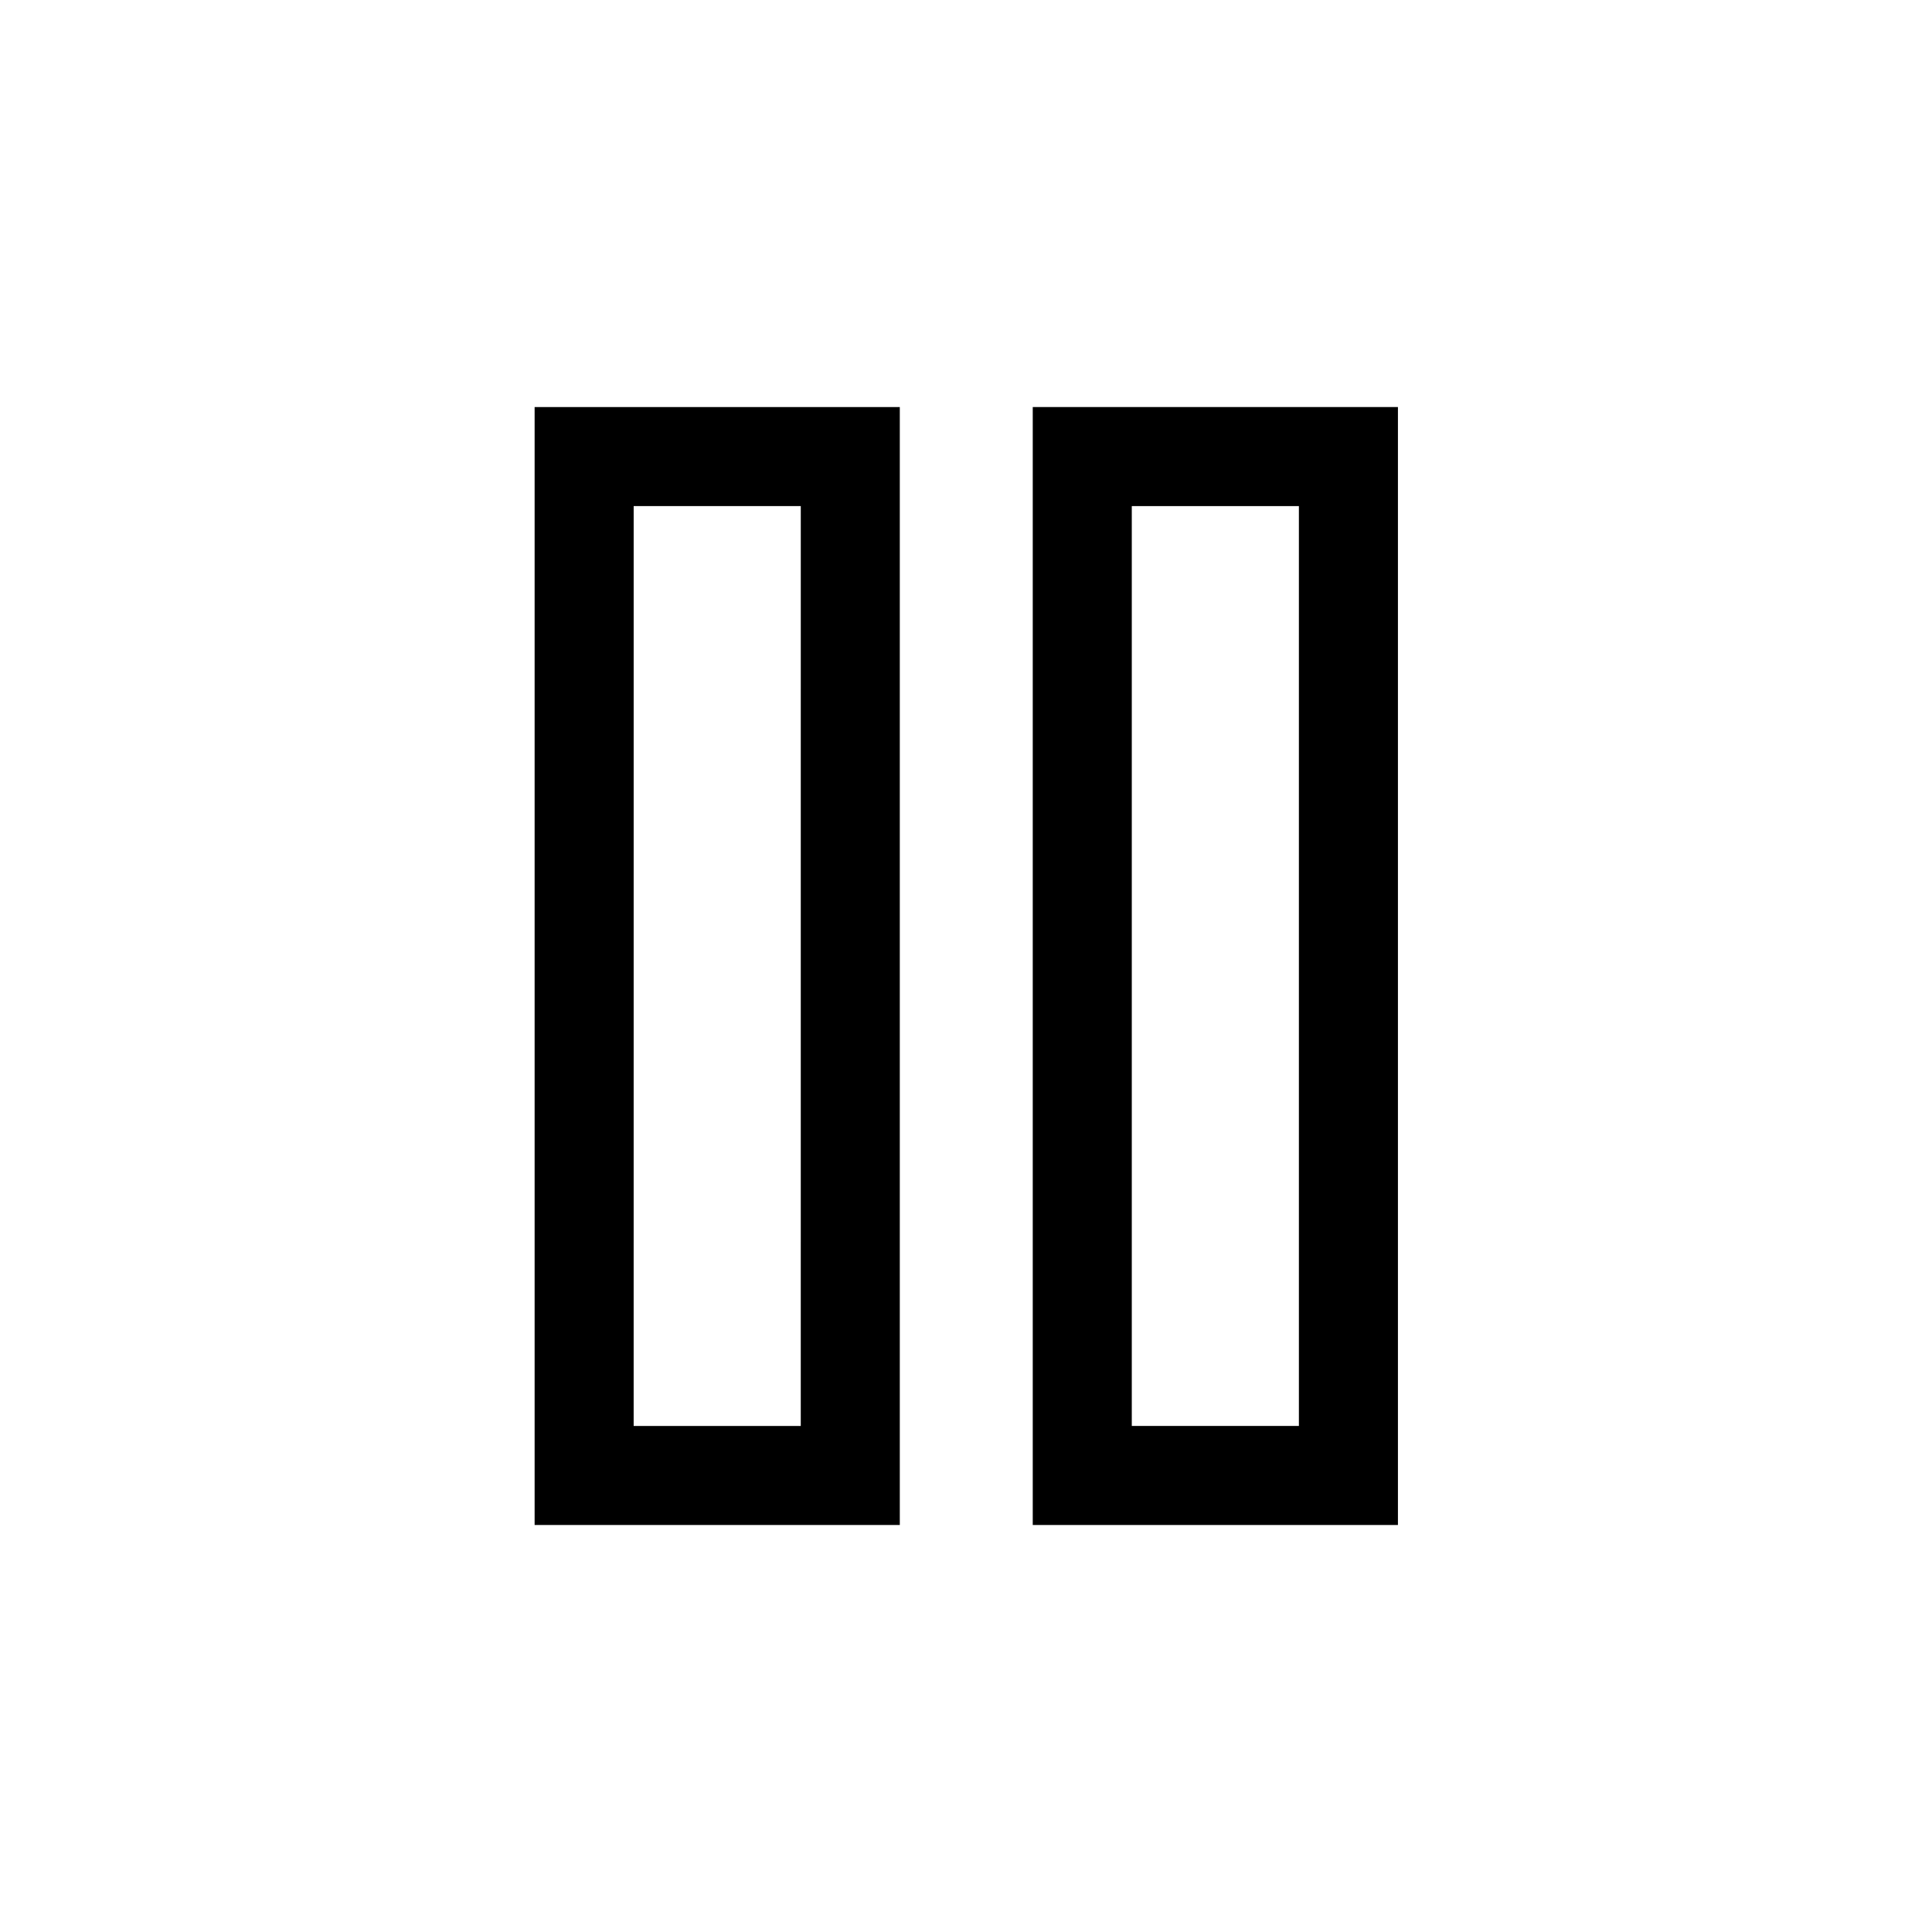
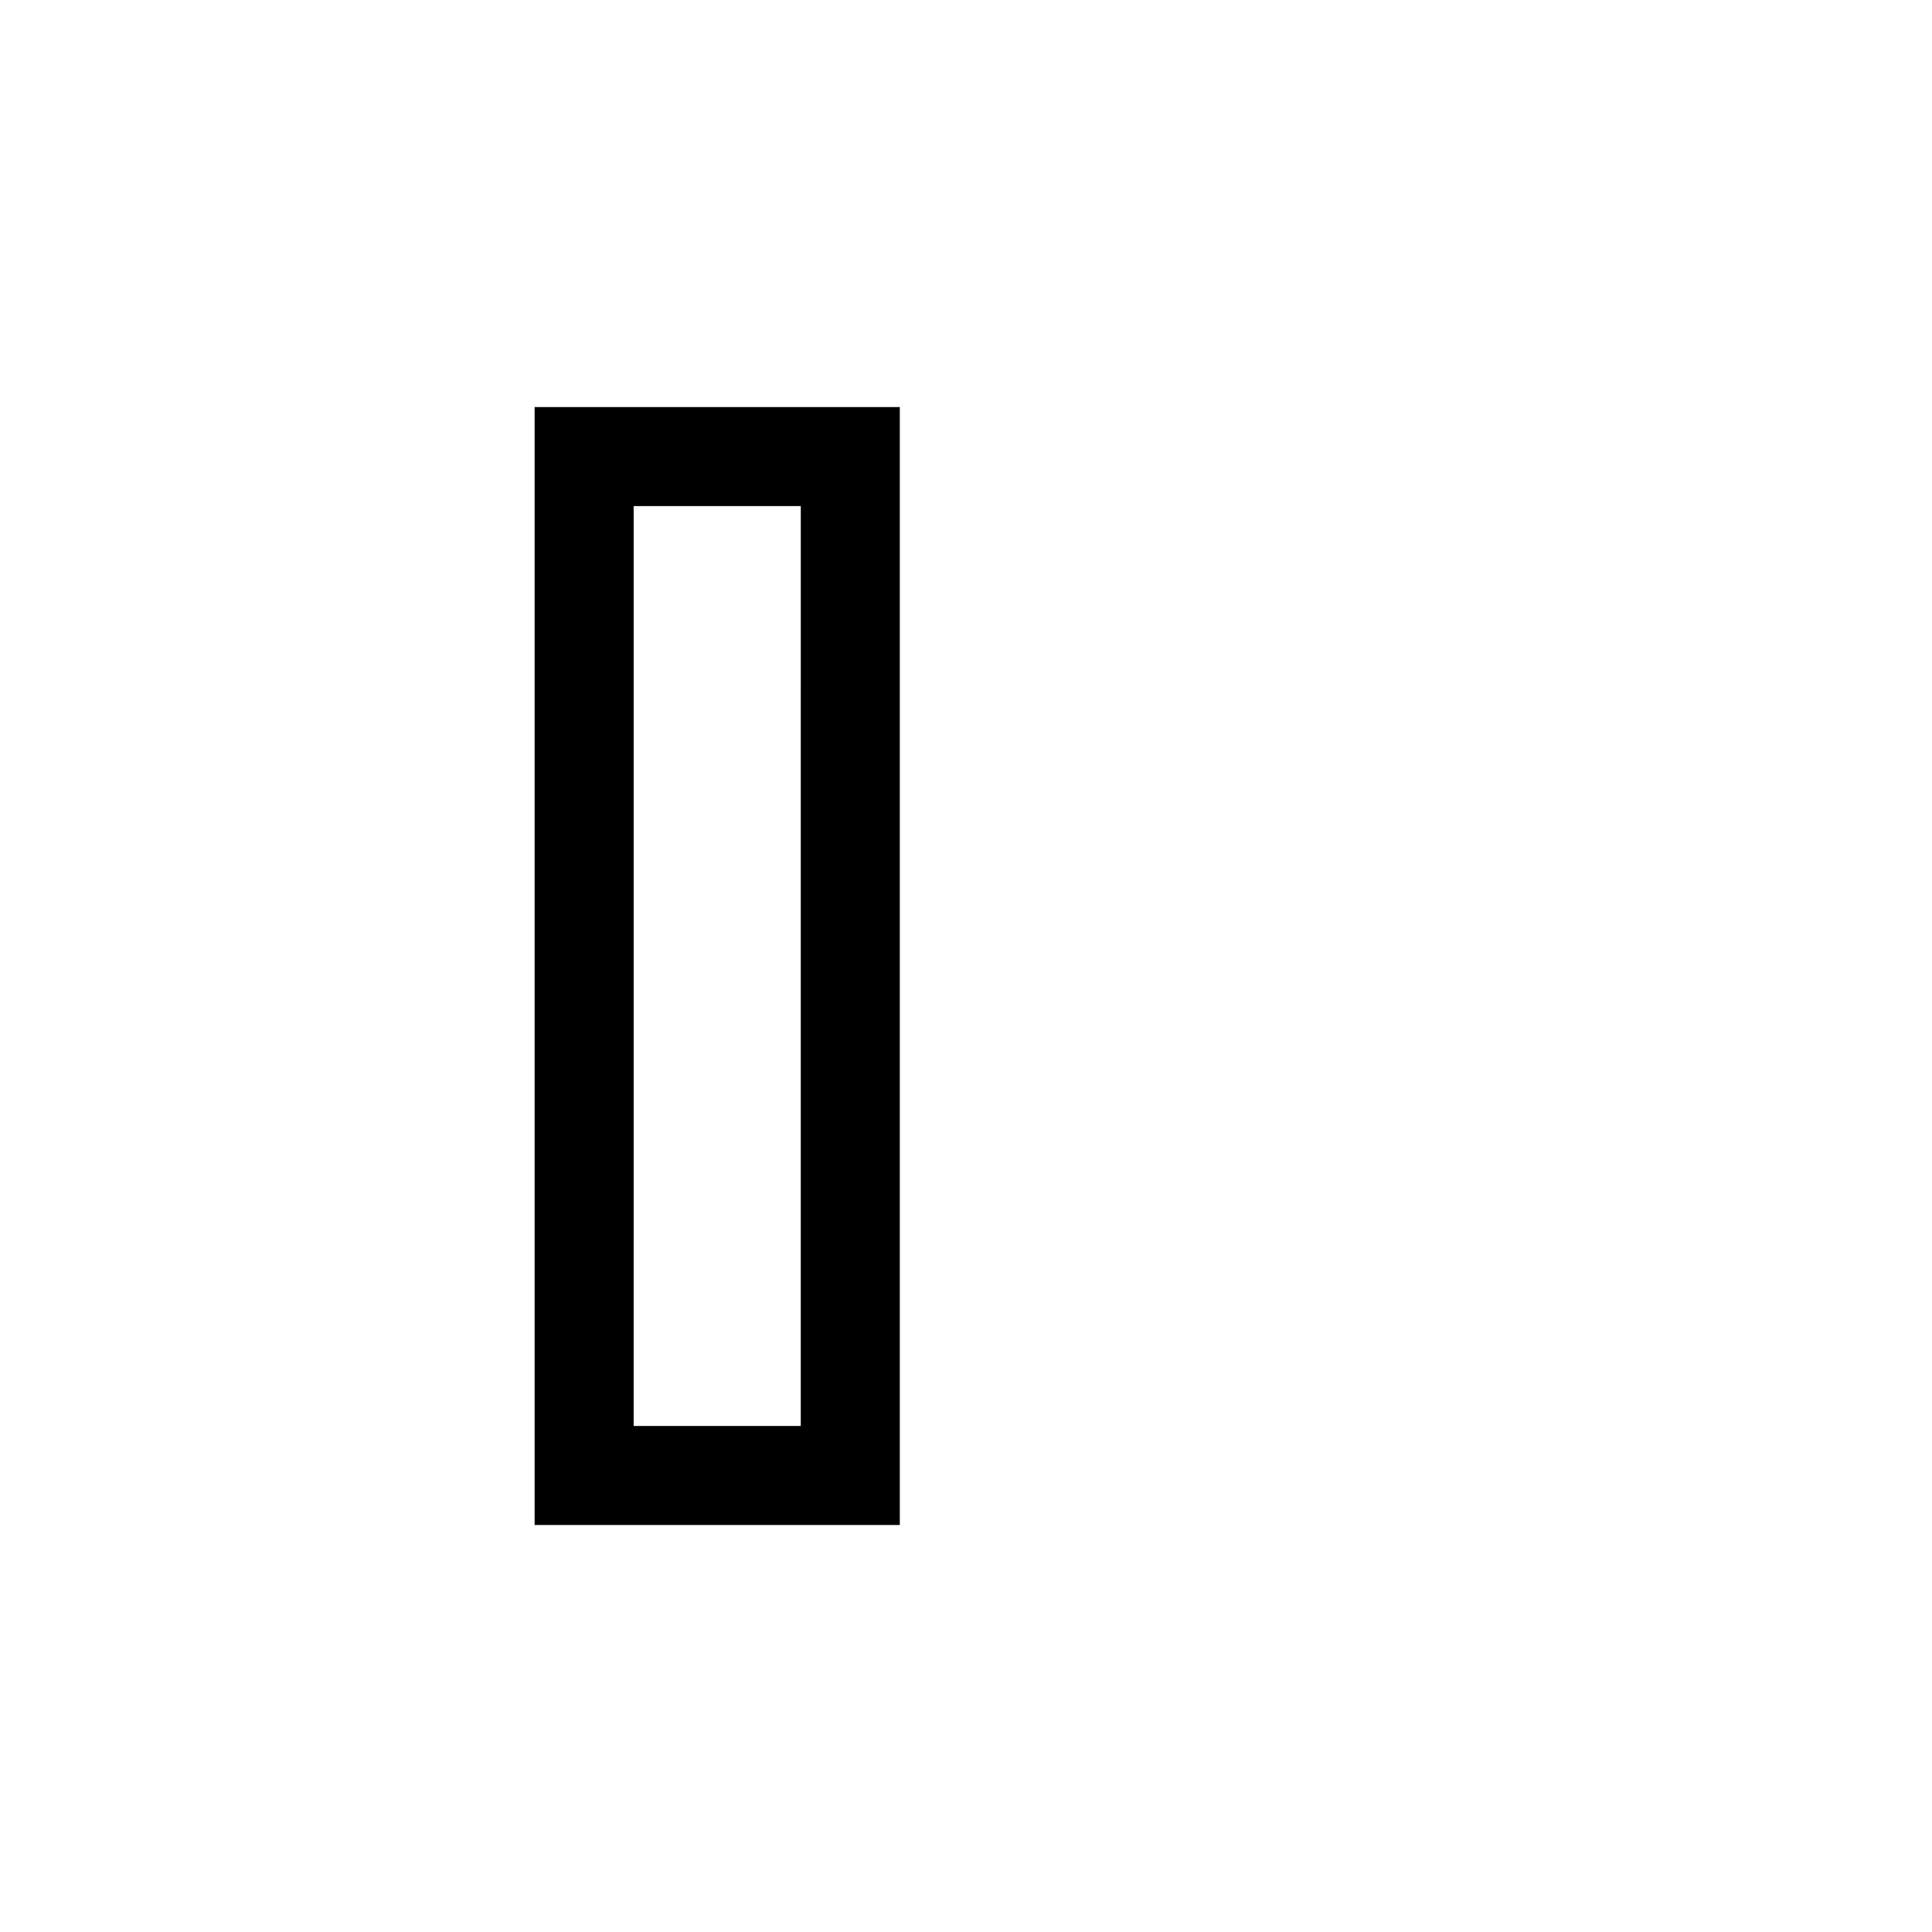
<svg xmlns="http://www.w3.org/2000/svg" fill="#000000" width="800px" height="800px" version="1.1" viewBox="144 144 512 512">
  <g>
-     <path d="m417.69 251.87v296.27h96.777v-296.27zm70.531 270.02h-44.285v-243.77h44.285z" />
    <path d="m285.68 251.87v296.27h96.777v-296.27zm70.531 270.02h-44.285l0.004-243.77h44.285z" />
  </g>
</svg>